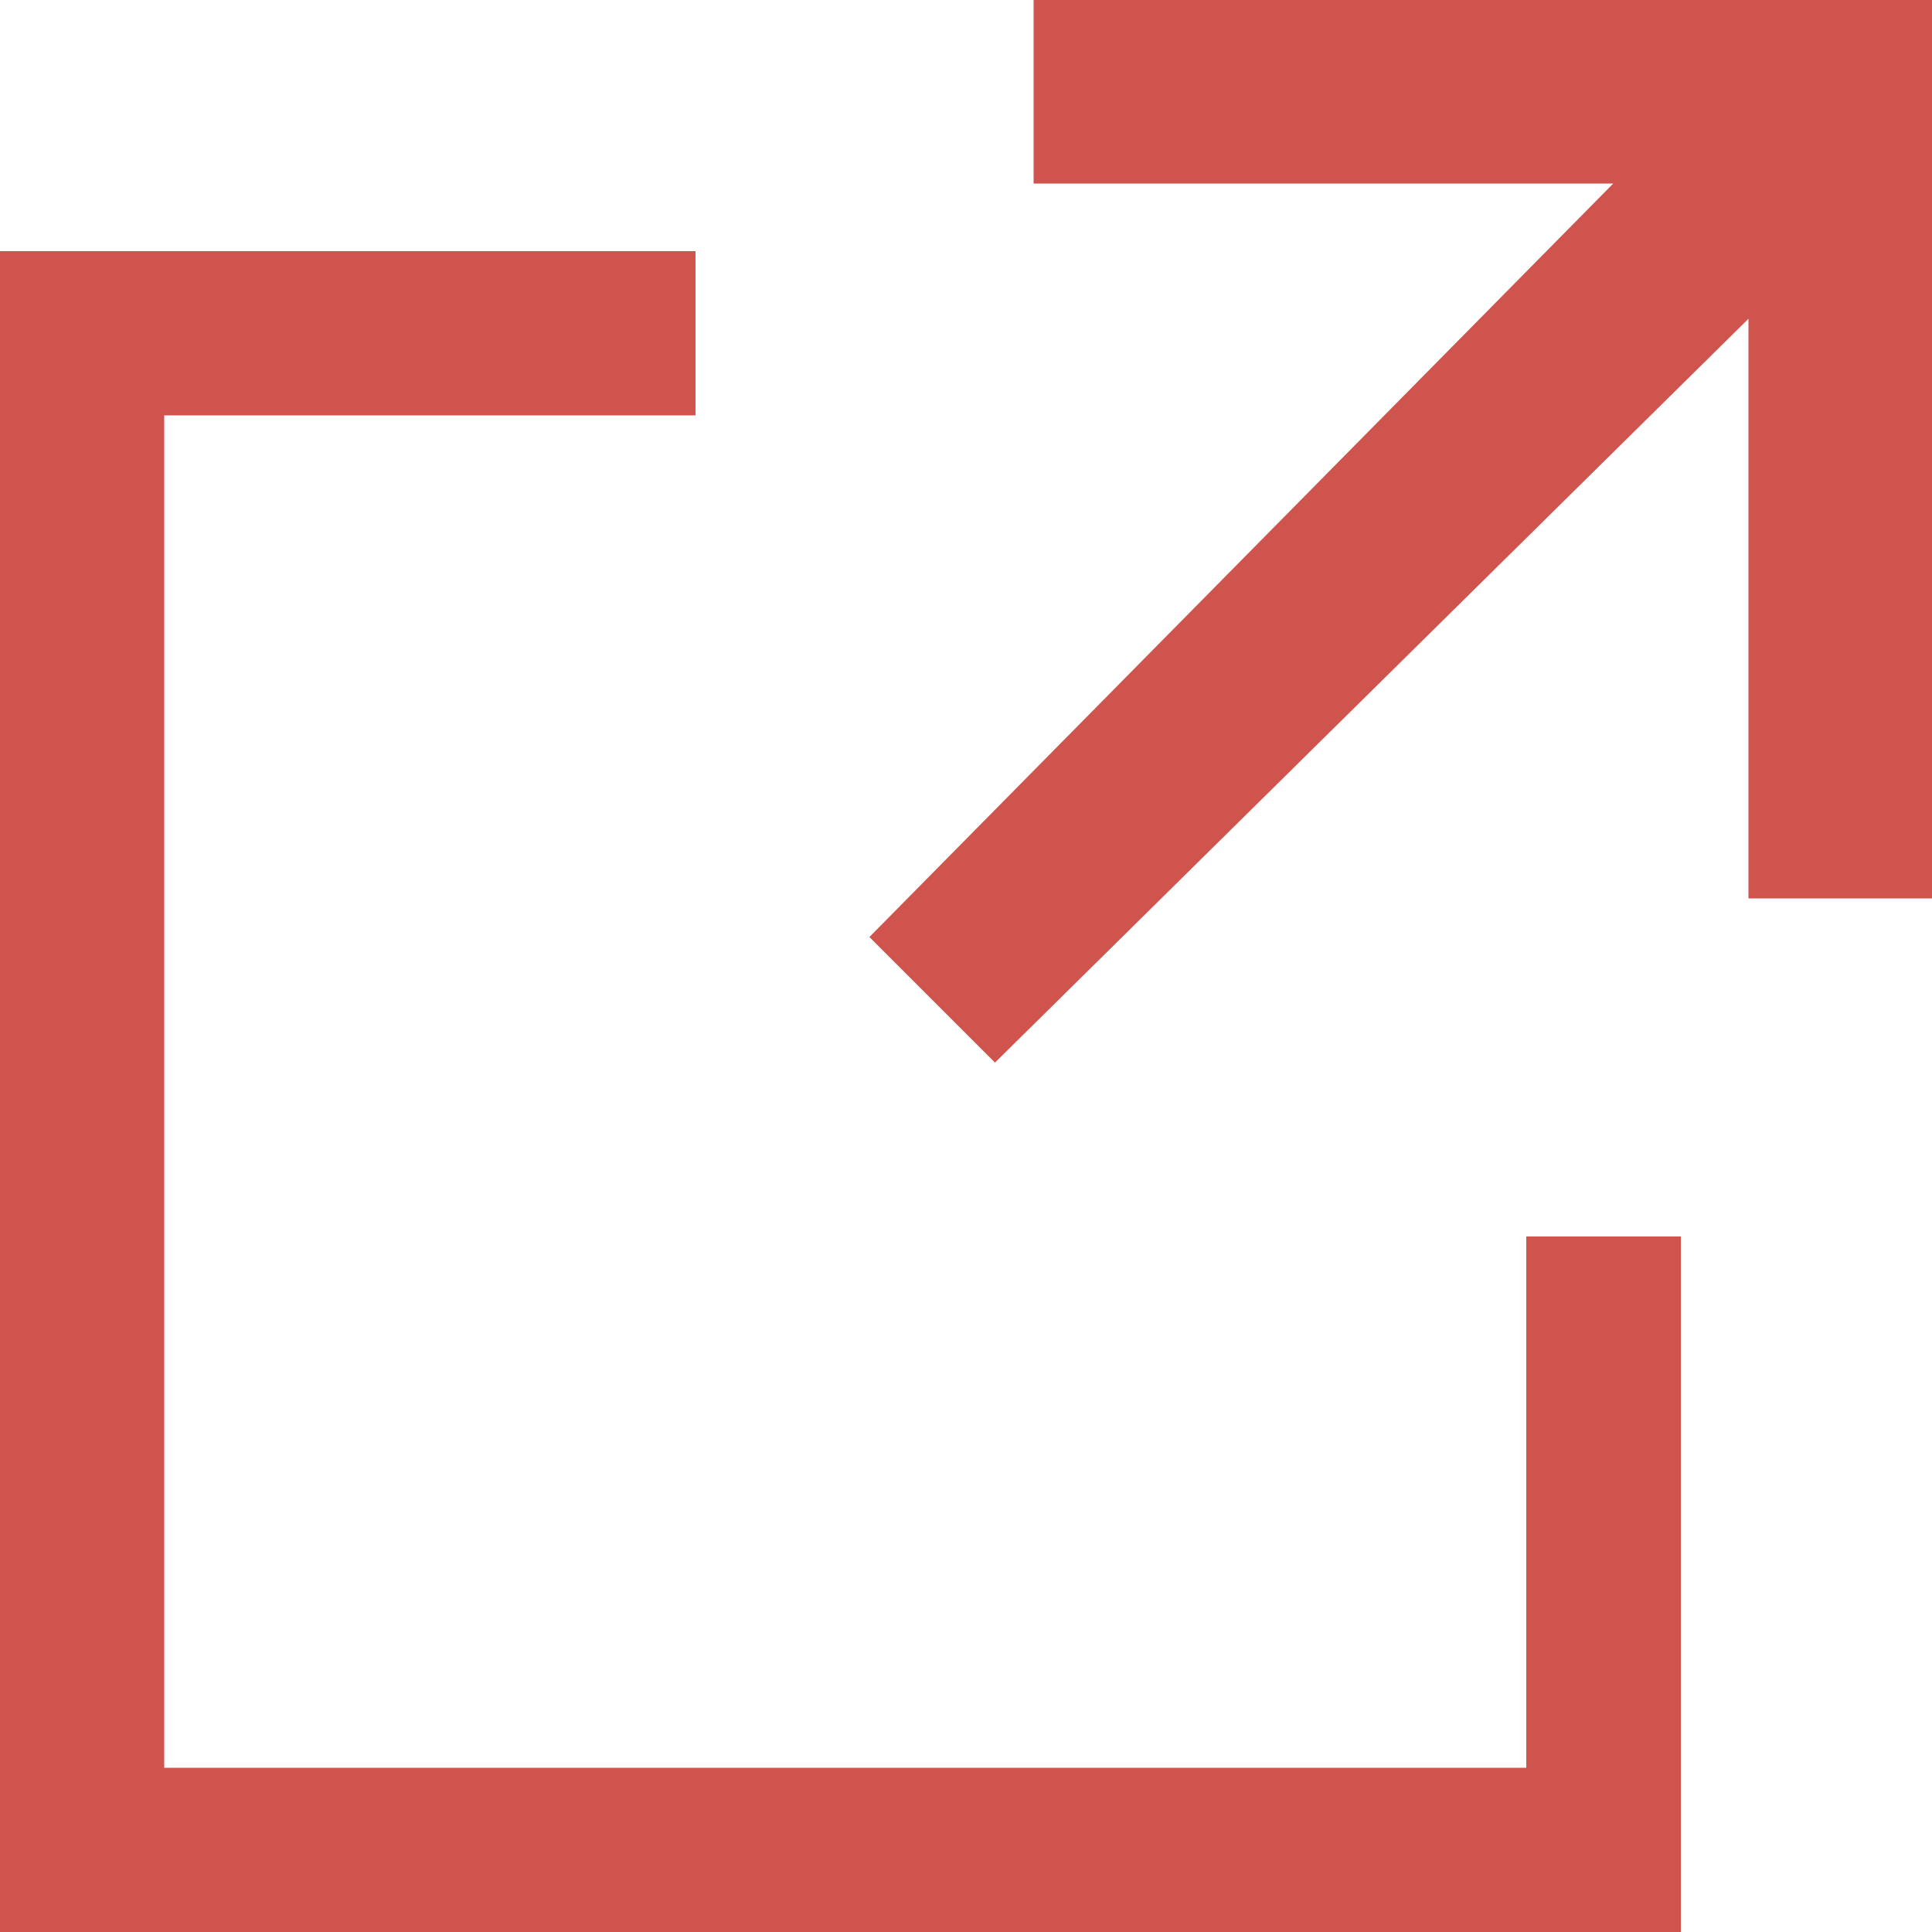
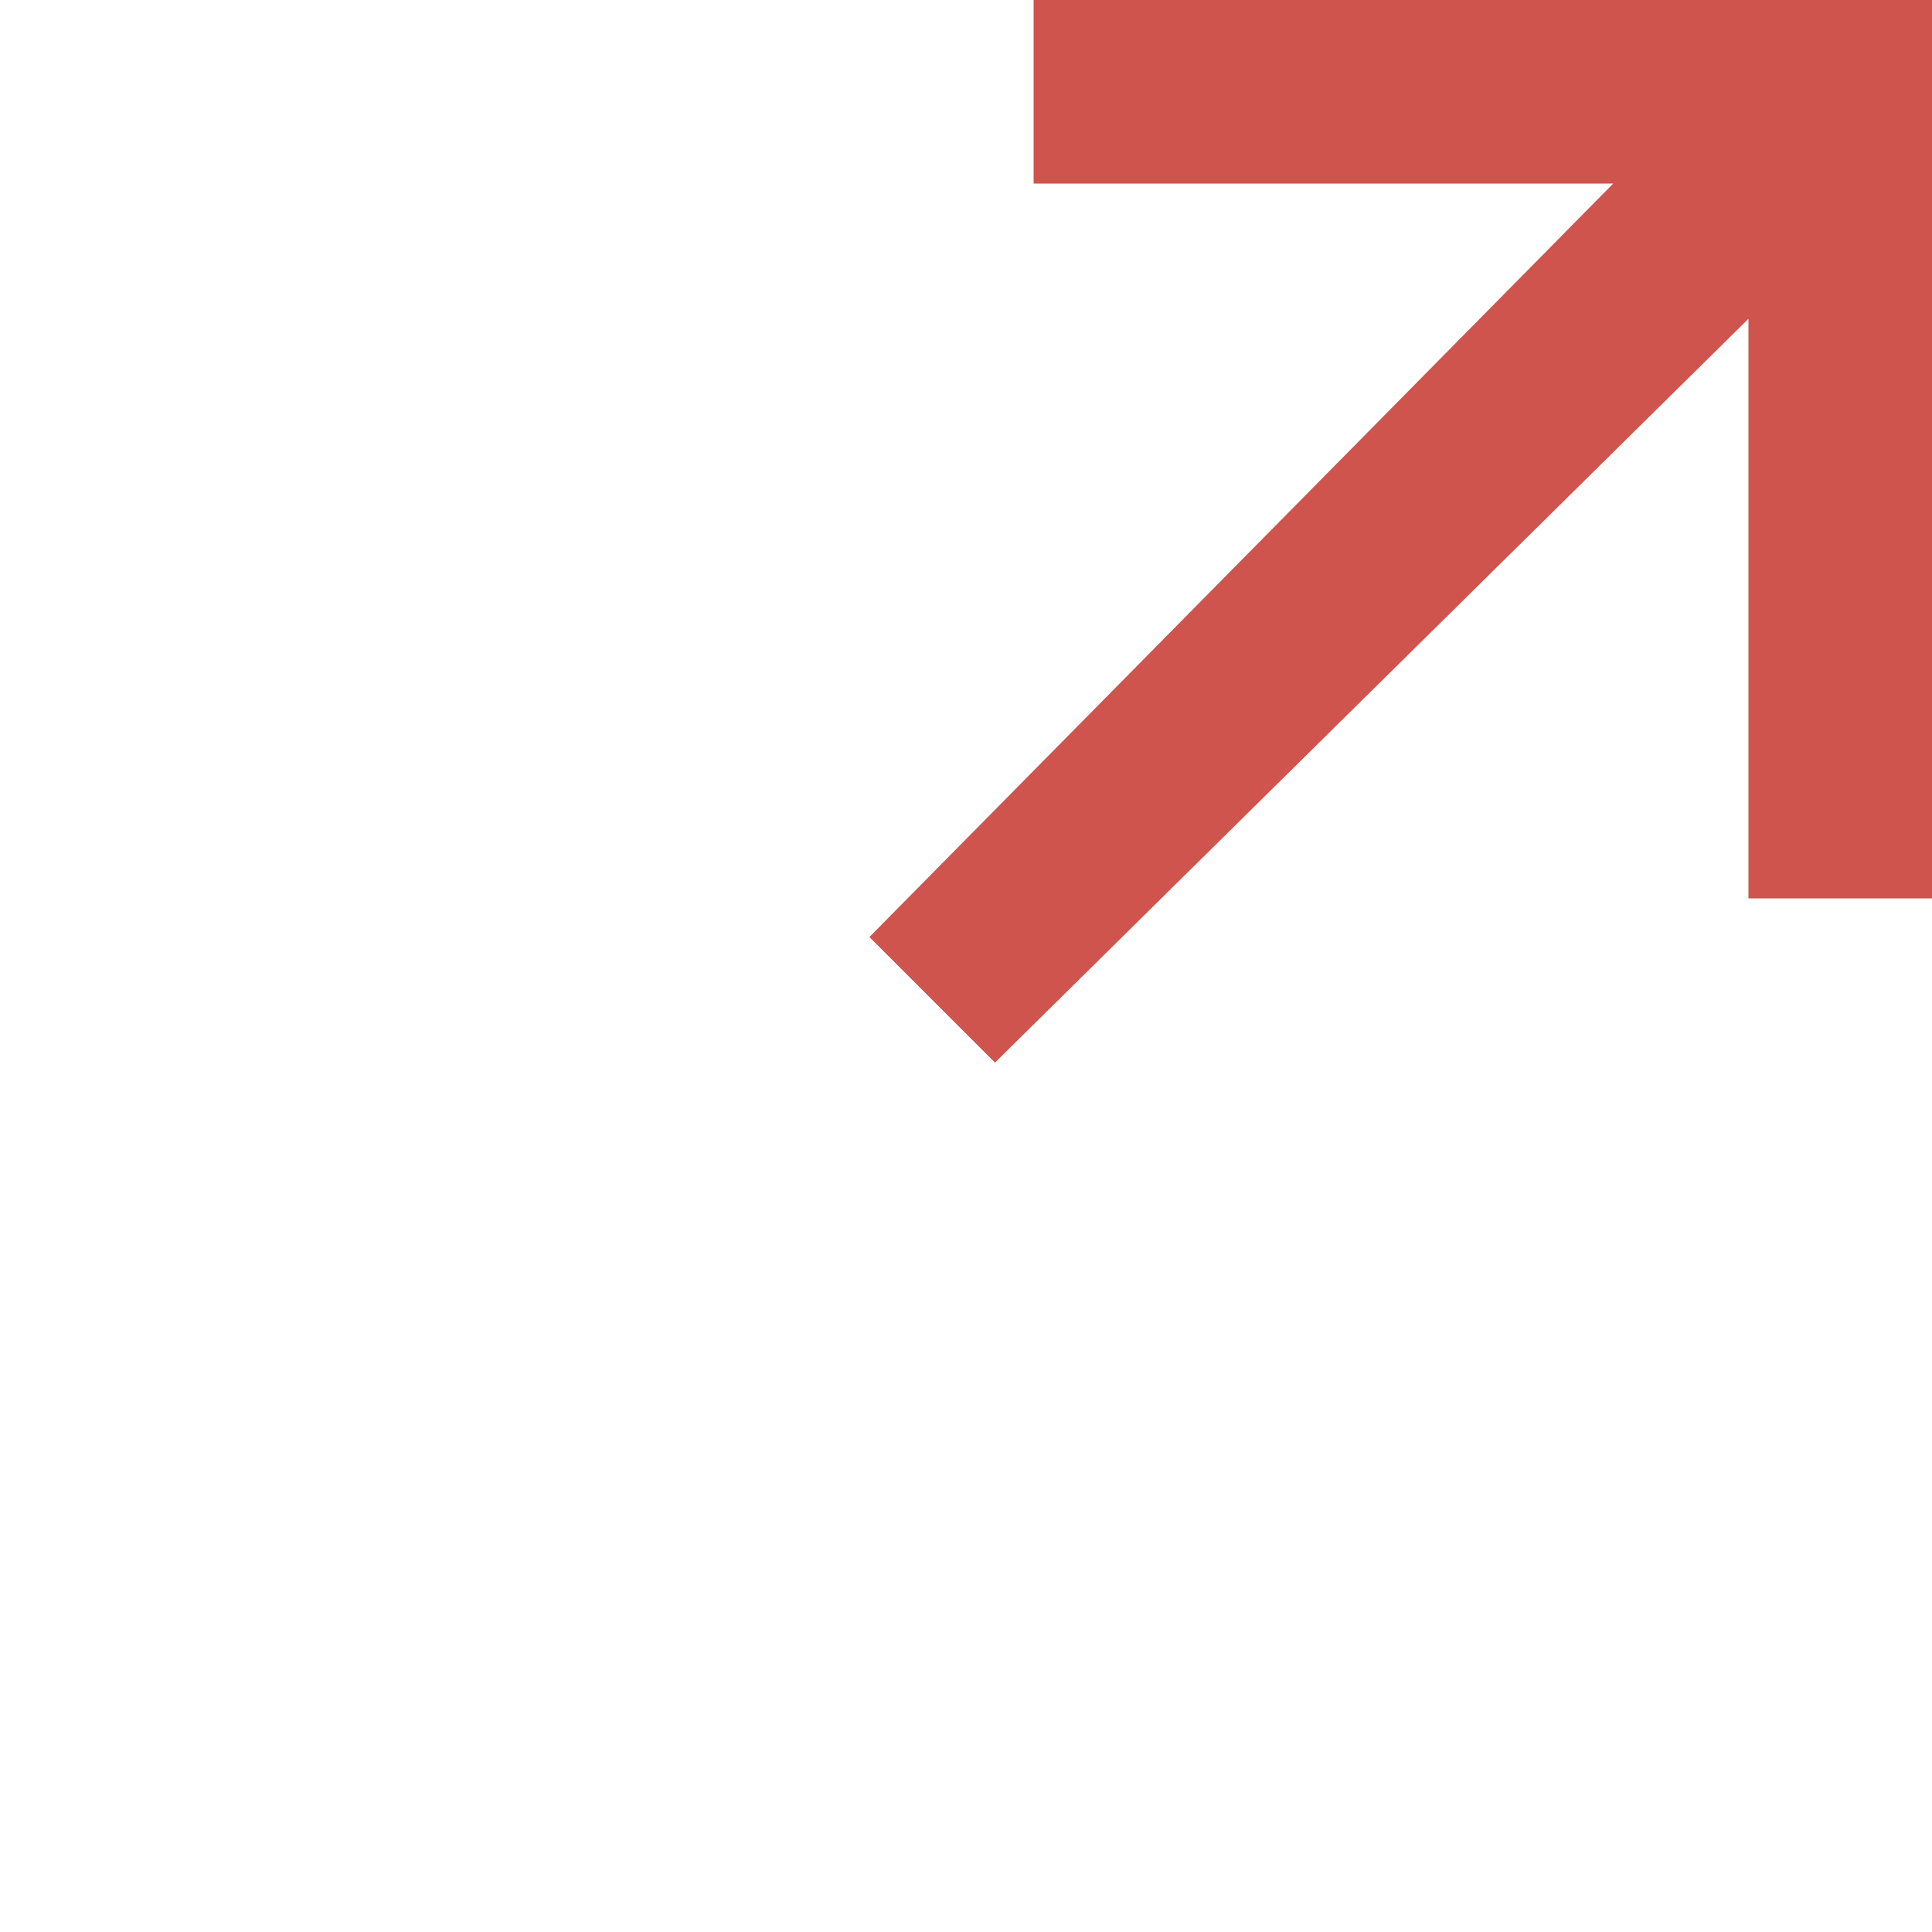
<svg xmlns="http://www.w3.org/2000/svg" version="1.1" viewBox="0 0 20 20">
  <defs>
    <style>
      .cls-1 {
        fill: #cf544d;
      }
    </style>
  </defs>
  <g>
    <g id="_レイヤー_1" data-name="レイヤー_1">
-       <polygon class="cls-1" points="0 20 17.4 20 17.4 12.8 15.8 12.8 15.8 18.3 1.7 18.3 1.7 4.3 7.2 4.3 7.2 2.6 0 2.6 0 20" />
      <polygon class="cls-1" points="10.7 0 10.7 1.9 16.7 1.9 9 9.7 10.3 11 18.1 3.3 18.1 9.3 20 9.3 20 0 10.7 0" />
    </g>
  </g>
</svg>